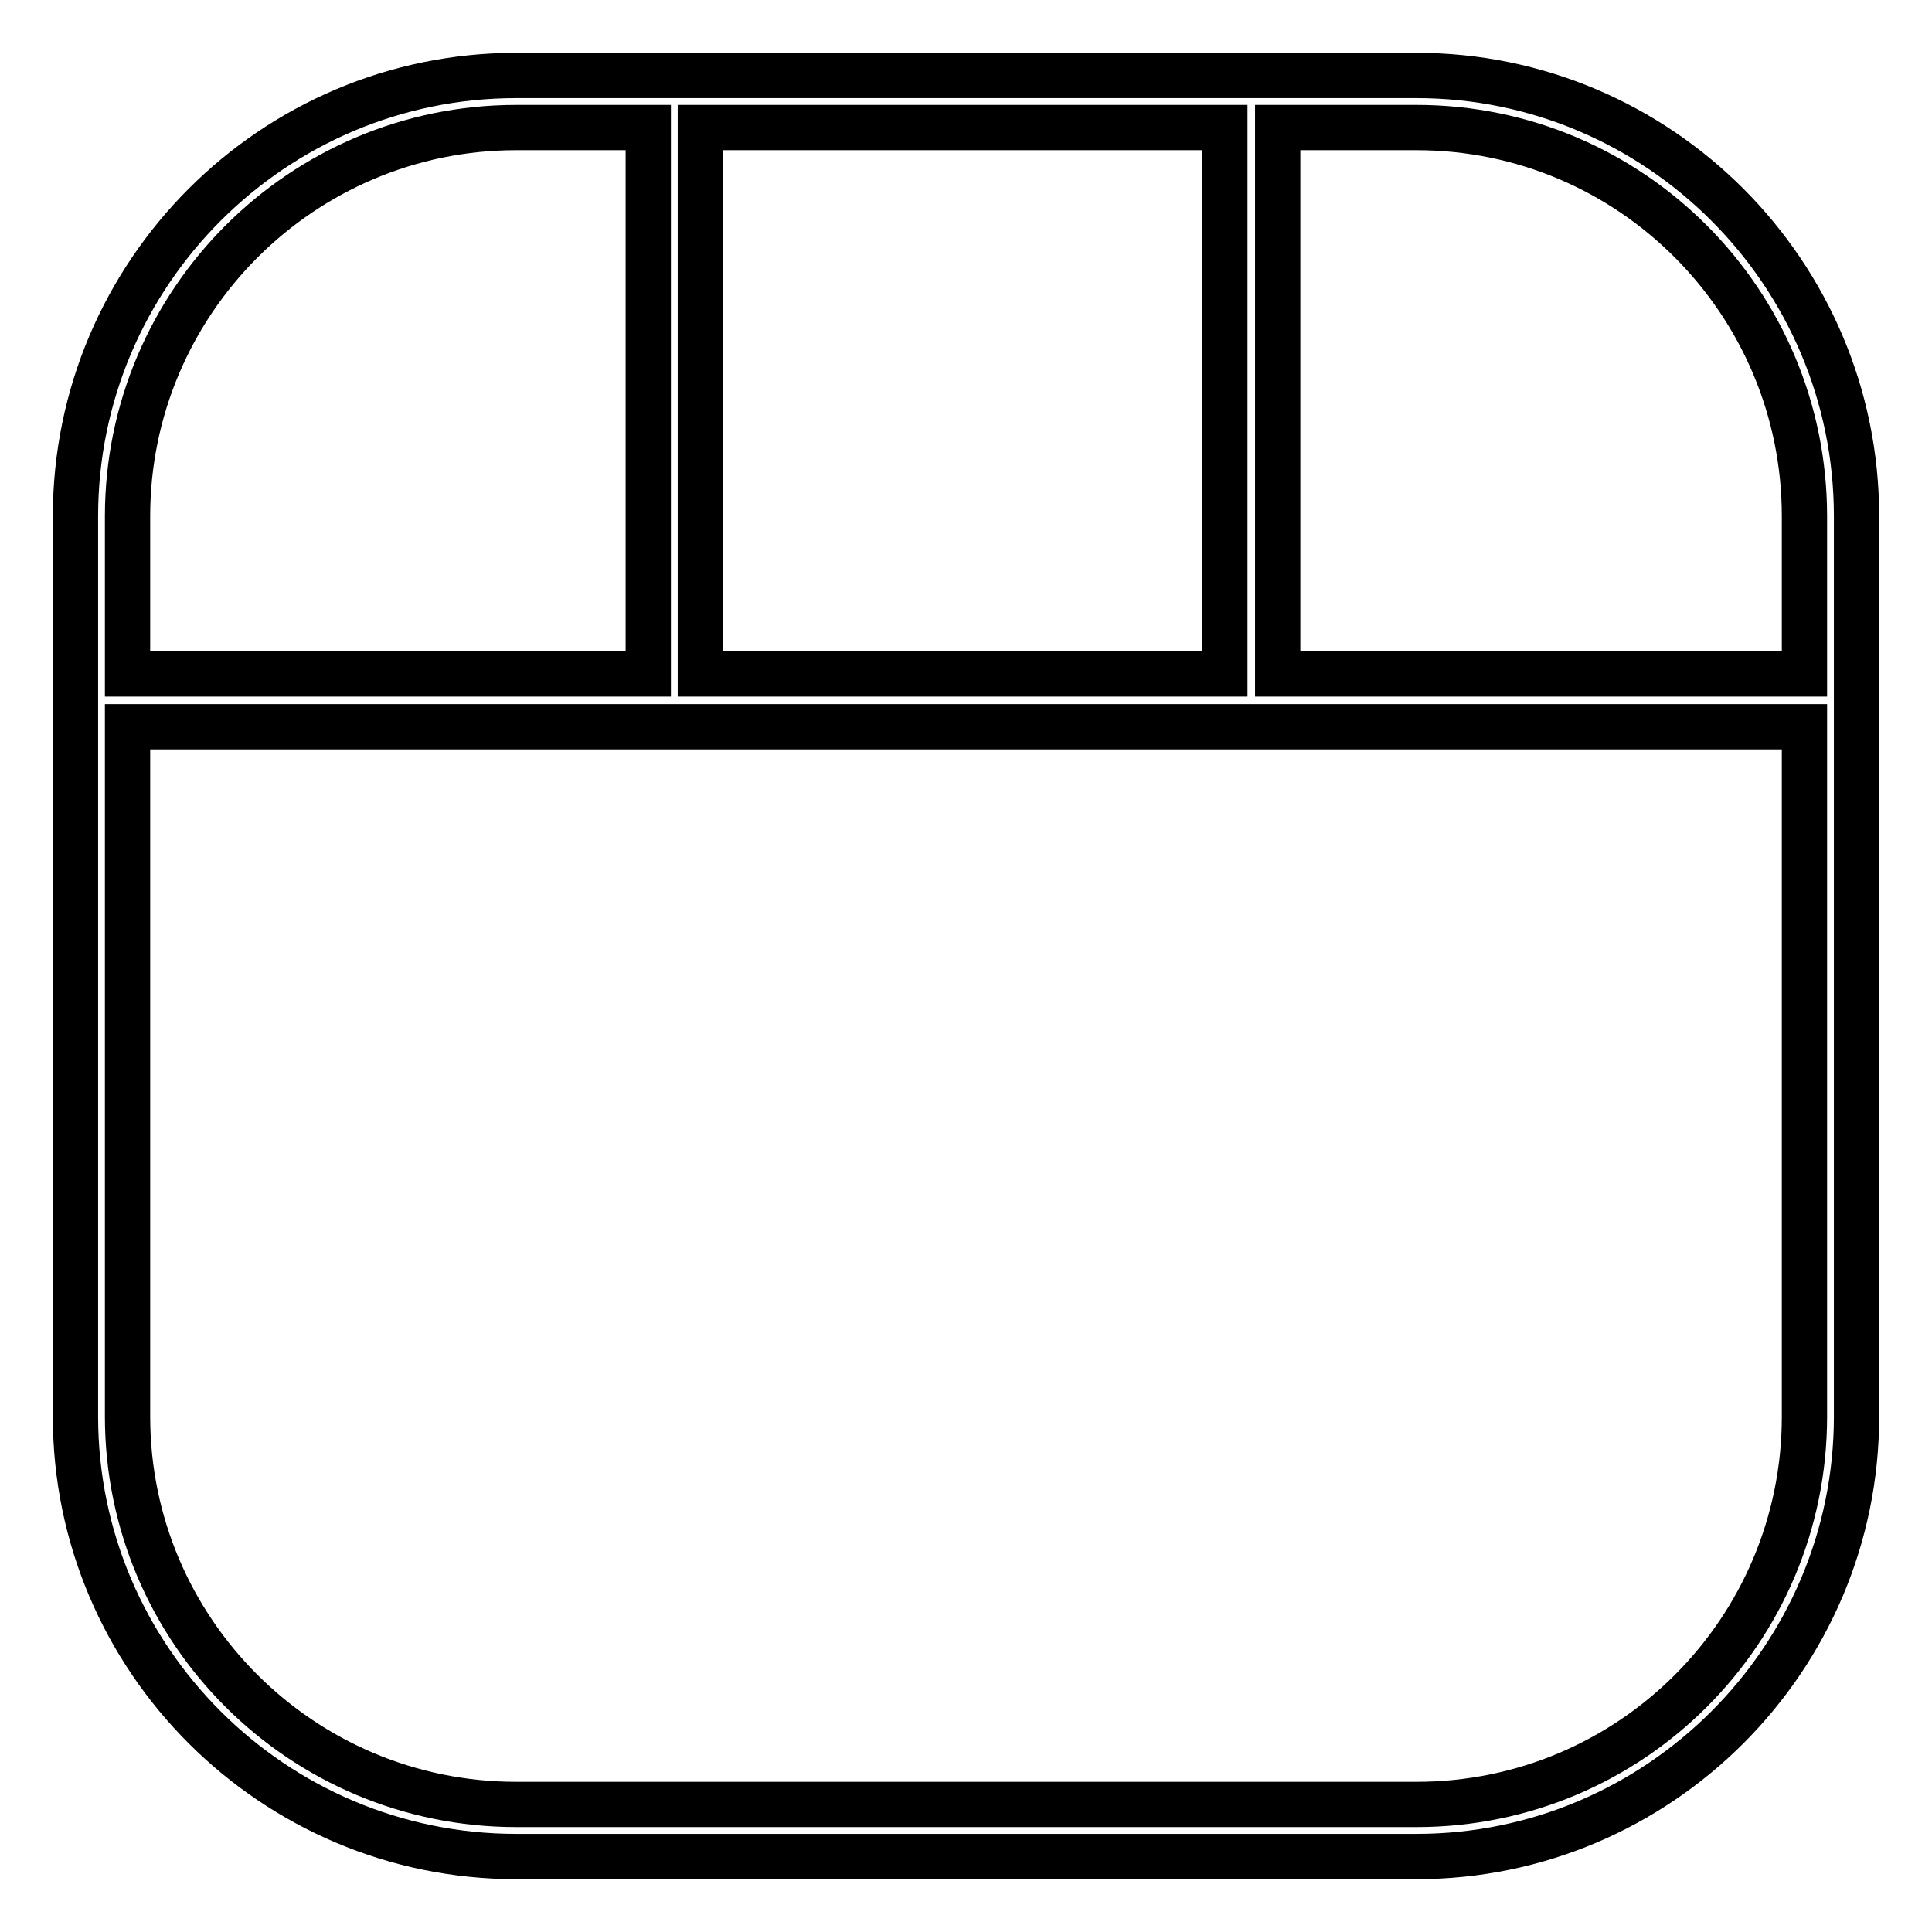
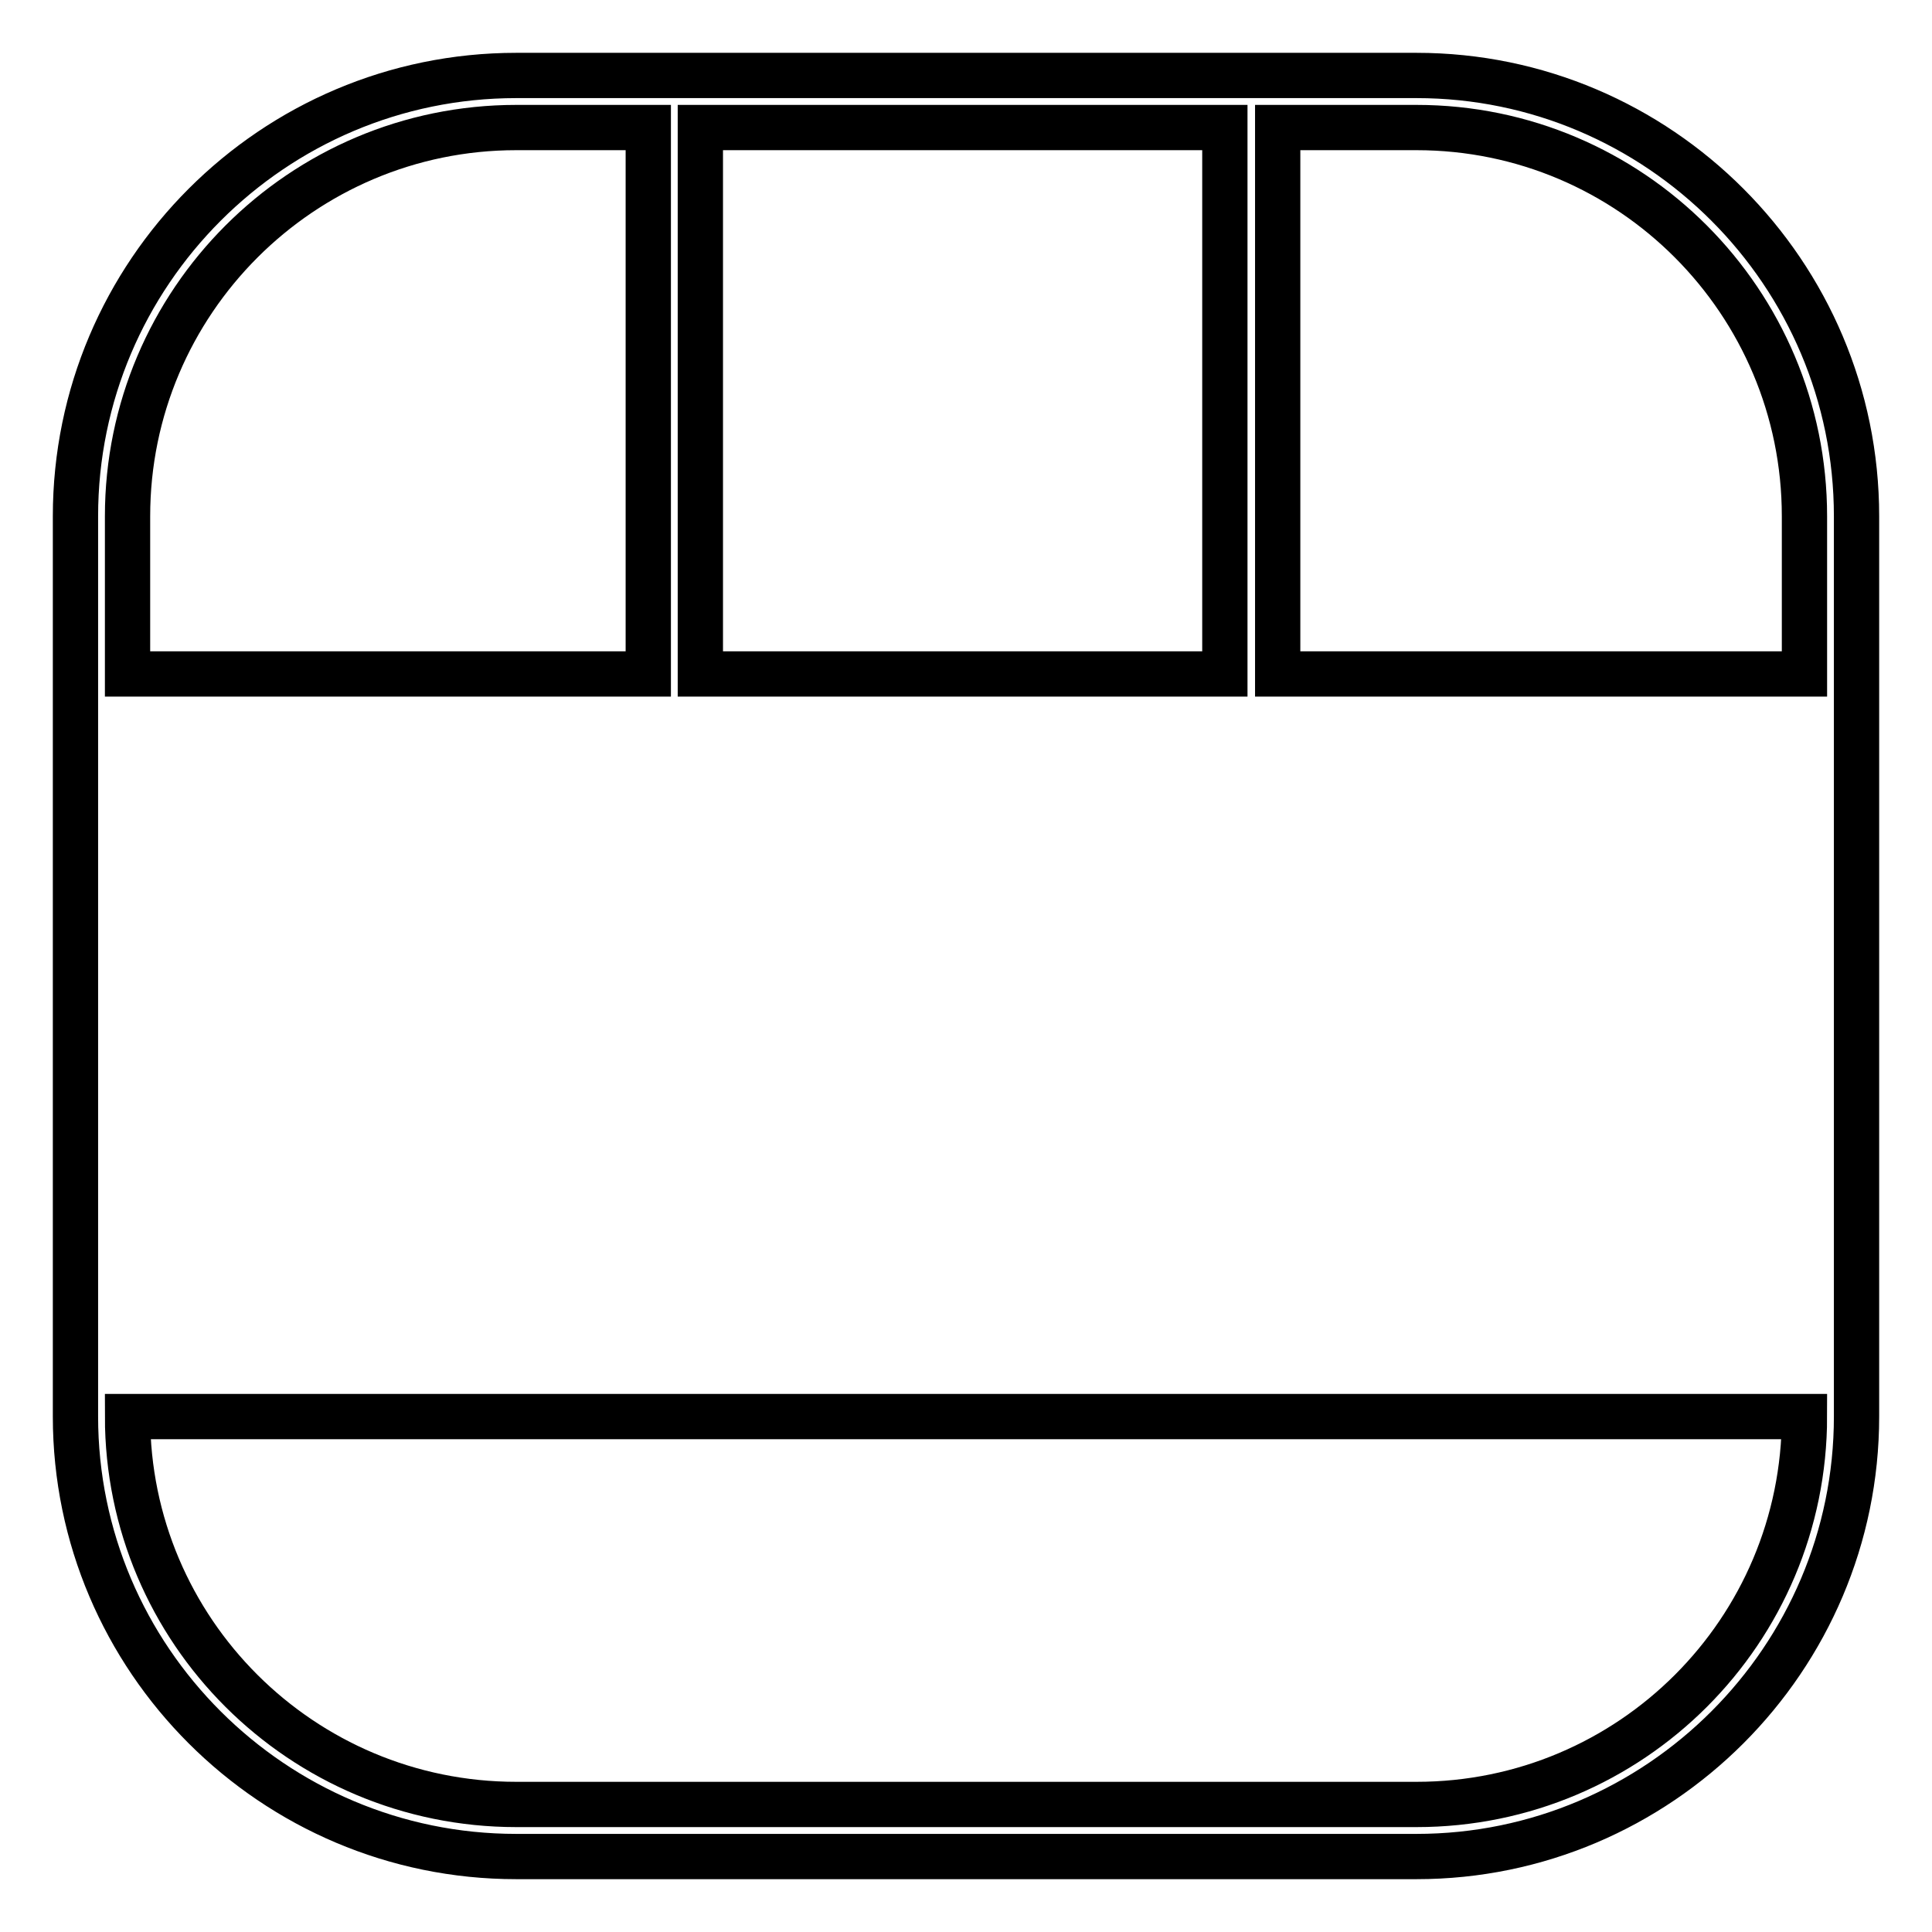
<svg xmlns="http://www.w3.org/2000/svg" version="1.1" x="0px" y="0px" viewBox="0 0 256 256" enable-background="new 0 0 256 256" xml:space="preserve">
  <g>
    <g>
-       <path stroke-width="6" fill-opacity="0" stroke="#000000" d="M187.7,10H68.4C36.2,10,10,36.2,10,68.4v119.3c0,32.1,26.2,58.3,58.4,58.3h119.3c32.1,0,58.3-26.2,58.3-58.3V68.4C246,36.2,219.8,10,187.7,10z M92.8,16.9h69.5v72.4H92.8V16.9z M16.9,68.4c0-28.4,23.1-51.5,51.5-51.5h17.5v72.4h-69V68.4z M239.1,187.7c0,28.4-23,51.4-51.4,51.4H68.4c-28.4,0-51.5-23-51.5-51.4V96.3h222.2L239.1,187.7L239.1,187.7z M239.1,89.3h-69.8V16.9h18.4c28.4,0,51.4,23.1,51.4,51.5L239.1,89.3L239.1,89.3z" />
+       <path stroke-width="6" fill-opacity="0" stroke="#000000" d="M187.7,10H68.4C36.2,10,10,36.2,10,68.4v119.3c0,32.1,26.2,58.3,58.4,58.3h119.3c32.1,0,58.3-26.2,58.3-58.3V68.4C246,36.2,219.8,10,187.7,10z M92.8,16.9h69.5v72.4H92.8V16.9z M16.9,68.4c0-28.4,23.1-51.5,51.5-51.5h17.5v72.4h-69V68.4z M239.1,187.7c0,28.4-23,51.4-51.4,51.4H68.4c-28.4,0-51.5-23-51.5-51.4h222.2L239.1,187.7L239.1,187.7z M239.1,89.3h-69.8V16.9h18.4c28.4,0,51.4,23.1,51.4,51.5L239.1,89.3L239.1,89.3z" />
    </g>
  </g>
</svg>